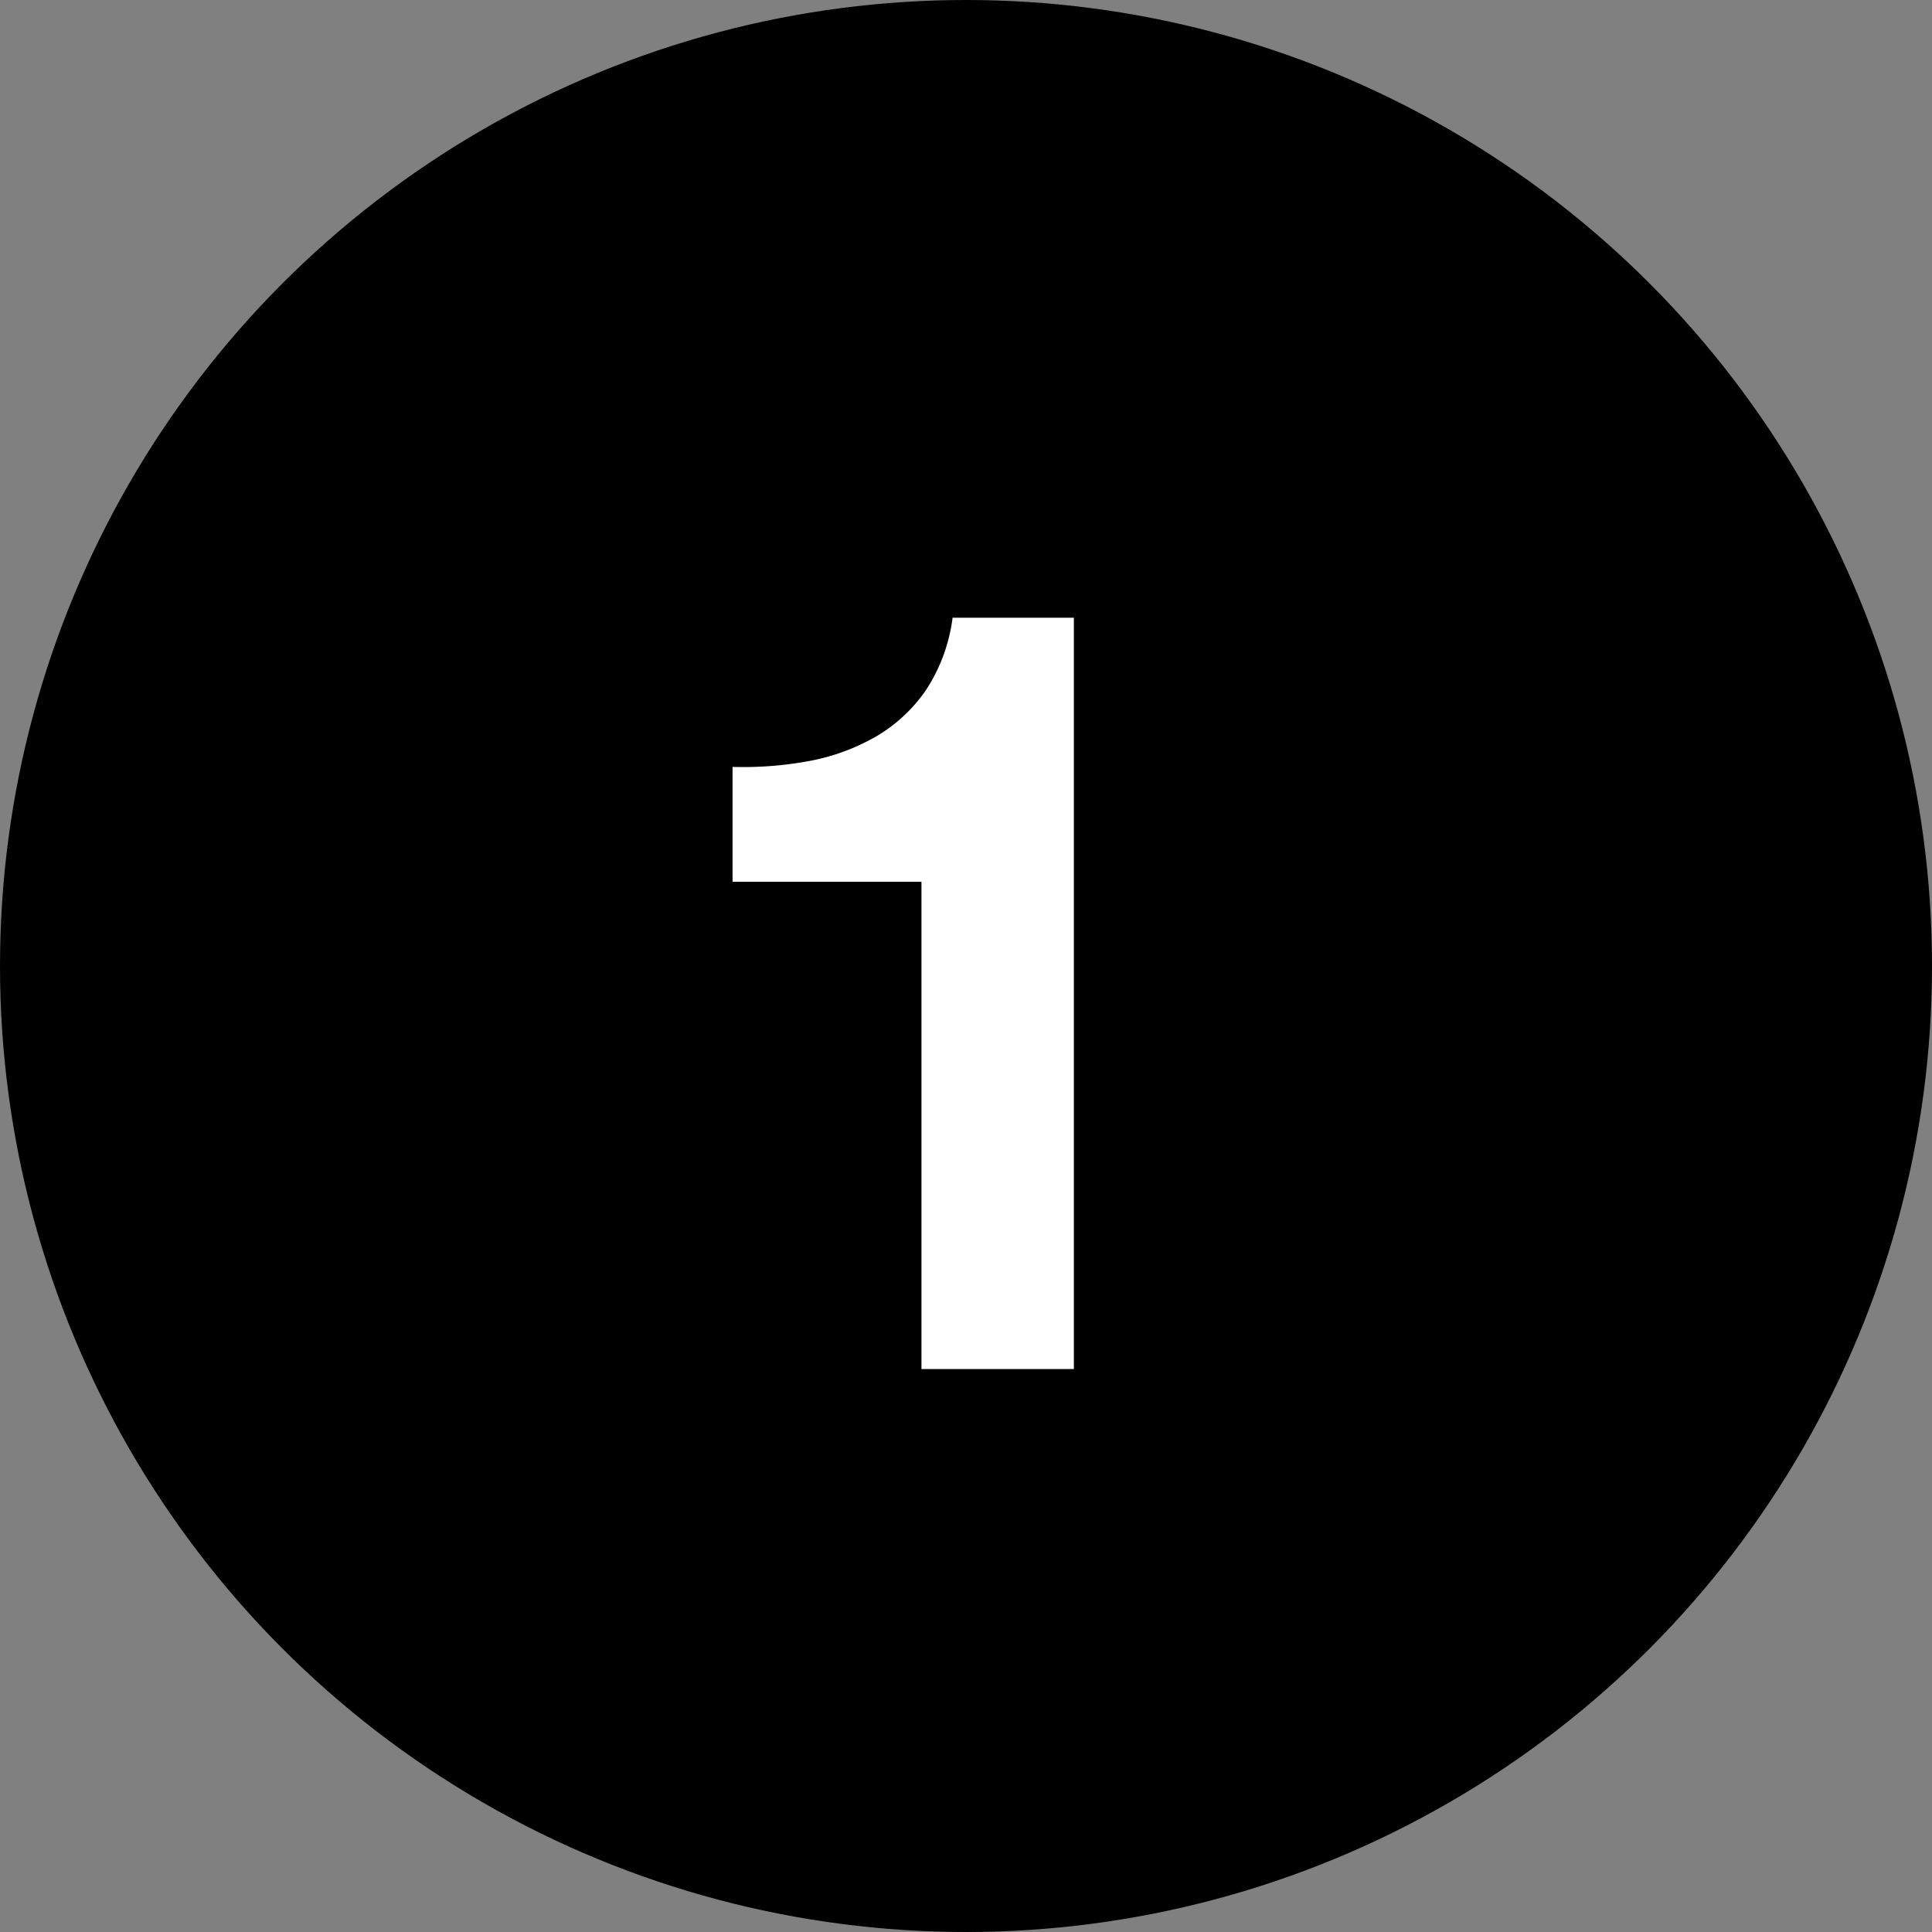
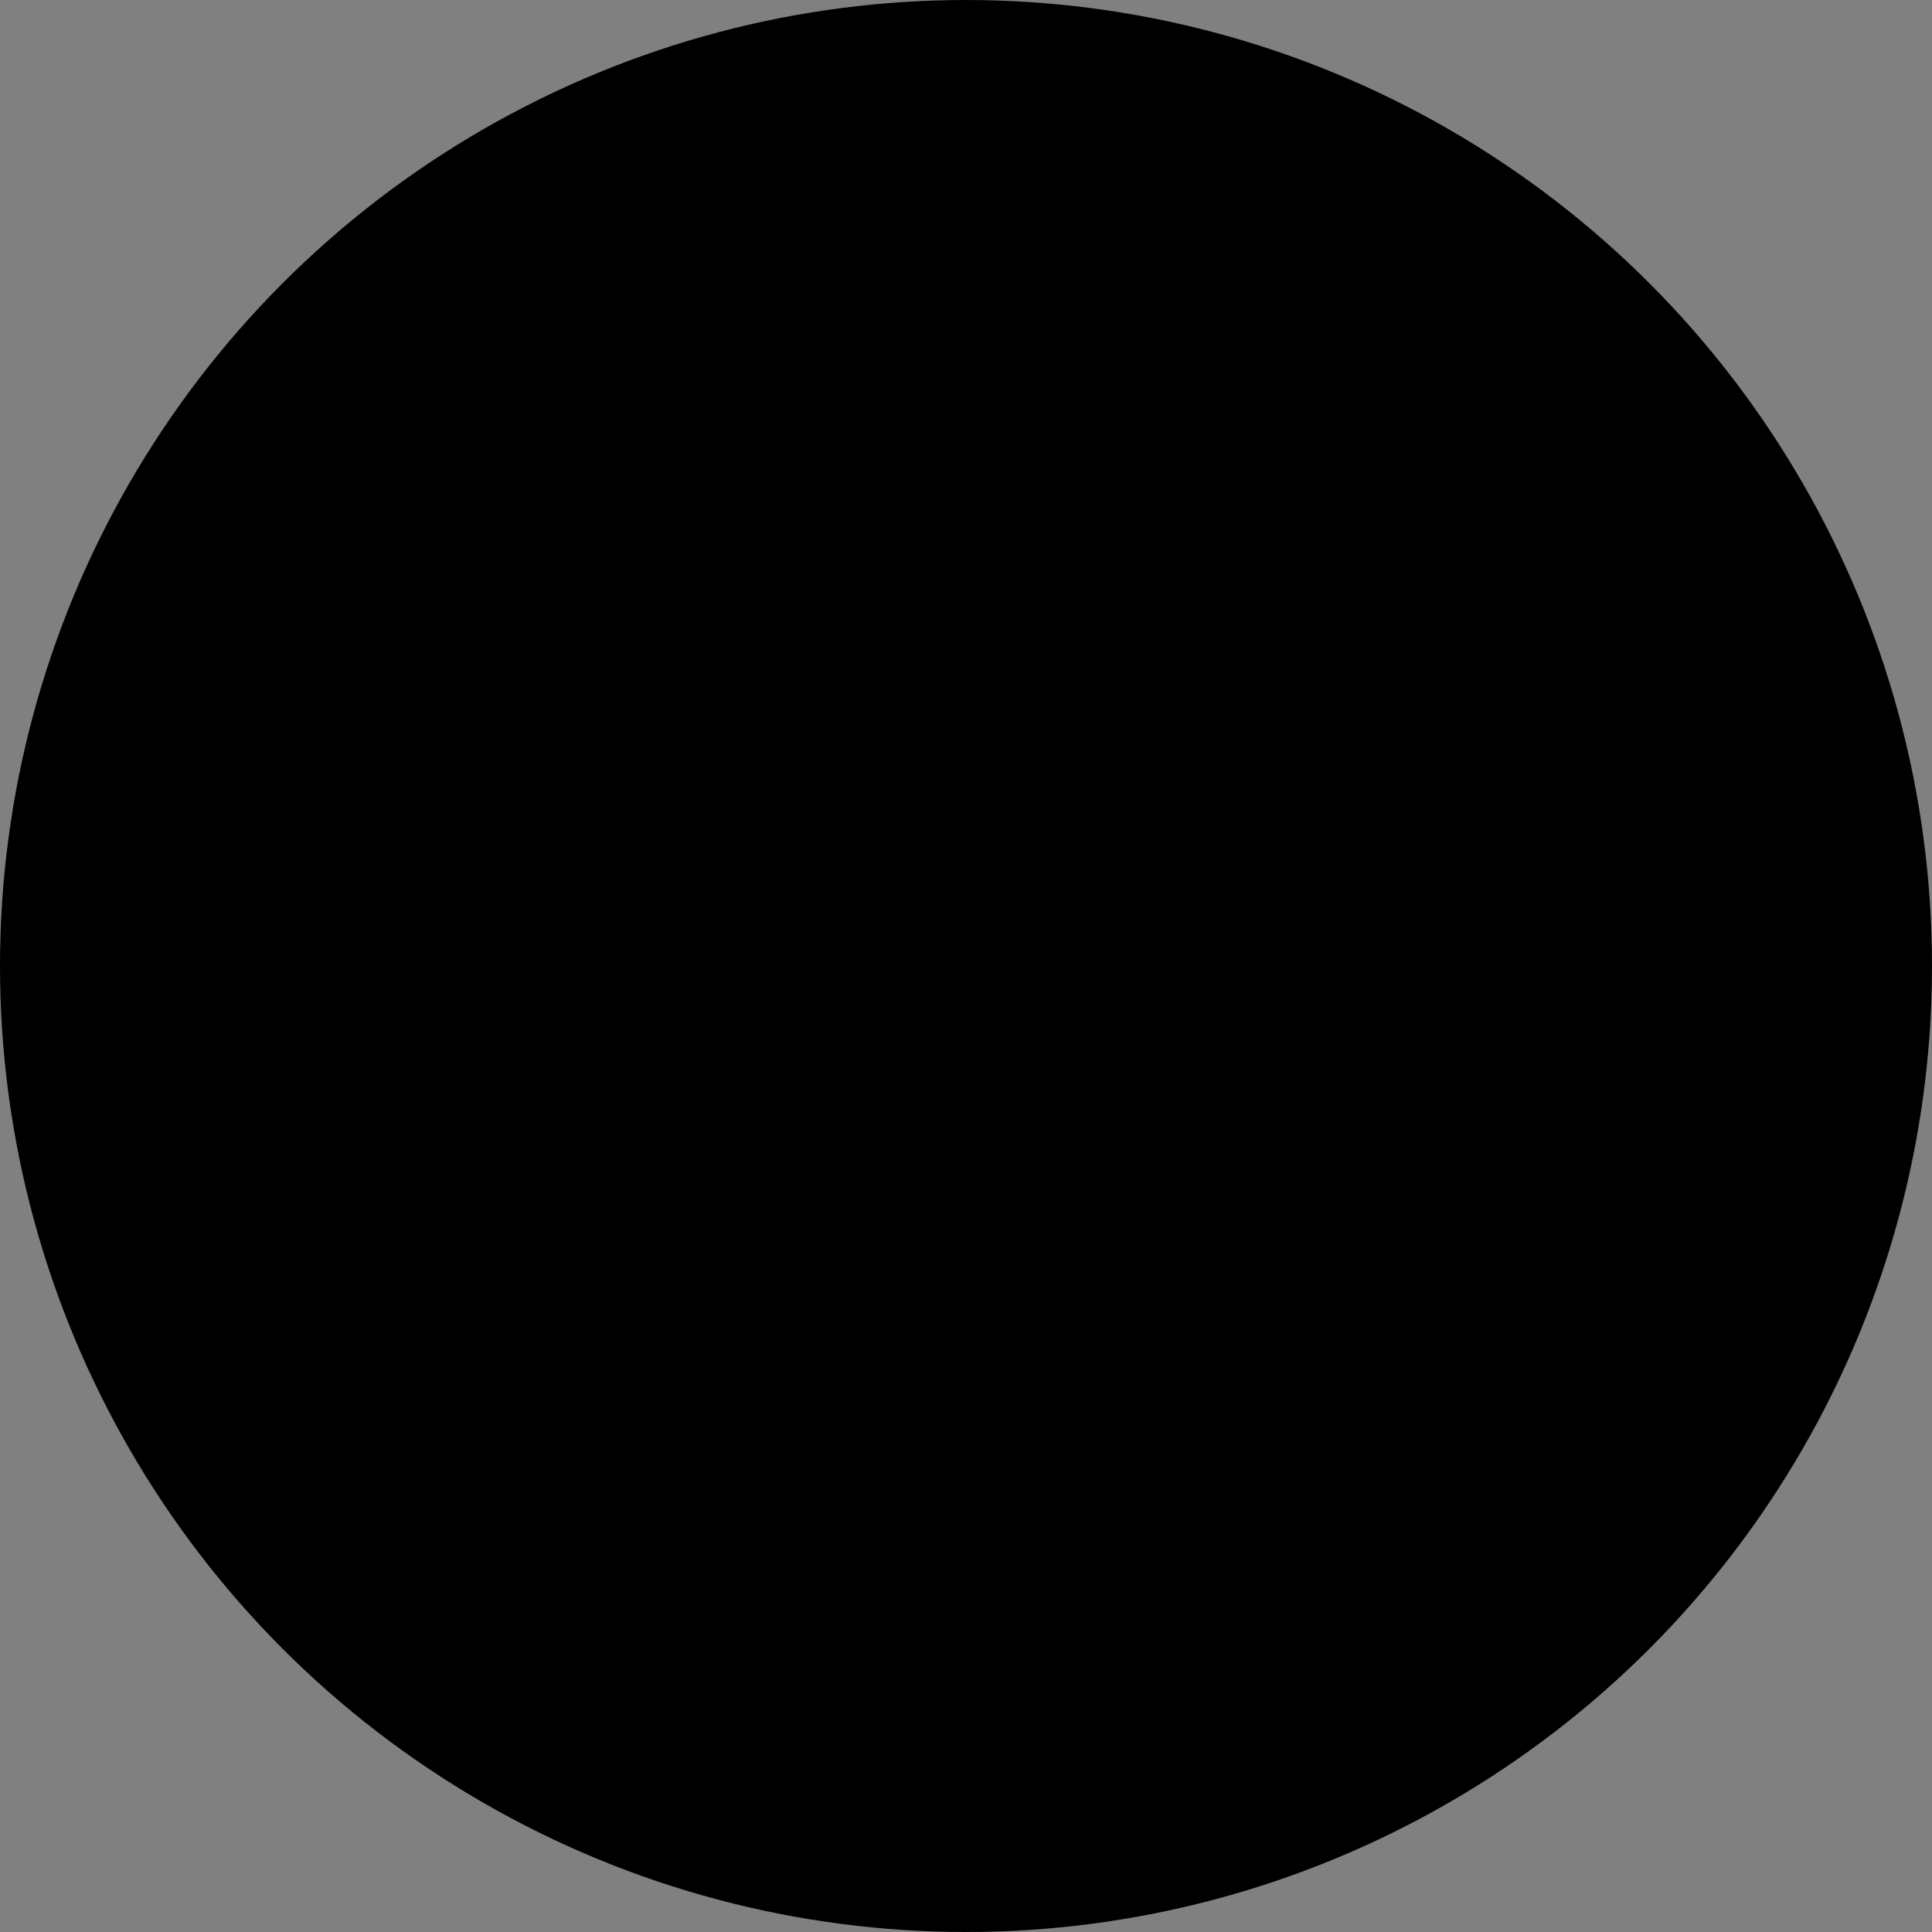
<svg xmlns="http://www.w3.org/2000/svg" id="icon1" width="36" height="36" viewBox="0 0 36 36">
  <rect x="0" y="0" width="36" height="36" fill="#808080" stroke="none" />
  <defs>
    <style>
      .cls-1 {
        fill: #000;
      }

      .cls-2 {
        fill: #fff;
        fill-rule: evenodd;
      }
    </style>
  </defs>
  <circle id="Elipsa_3" data-name="Elipsa 3" class="cls-1" cx="18" cy="18" r="18" />
-   <path id="_1" data-name="1" class="cls-2" d="M415.01,2962.51h-2.26a3.2,3.2,0,0,1-.49,1.34,2.906,2.906,0,0,1-.93.87,3.925,3.925,0,0,1-1.25.46,6.725,6.725,0,0,1-1.43.11v2.14h3.52v9.08h2.84v-14Z" transform="translate(-395 -2951)" />
</svg>